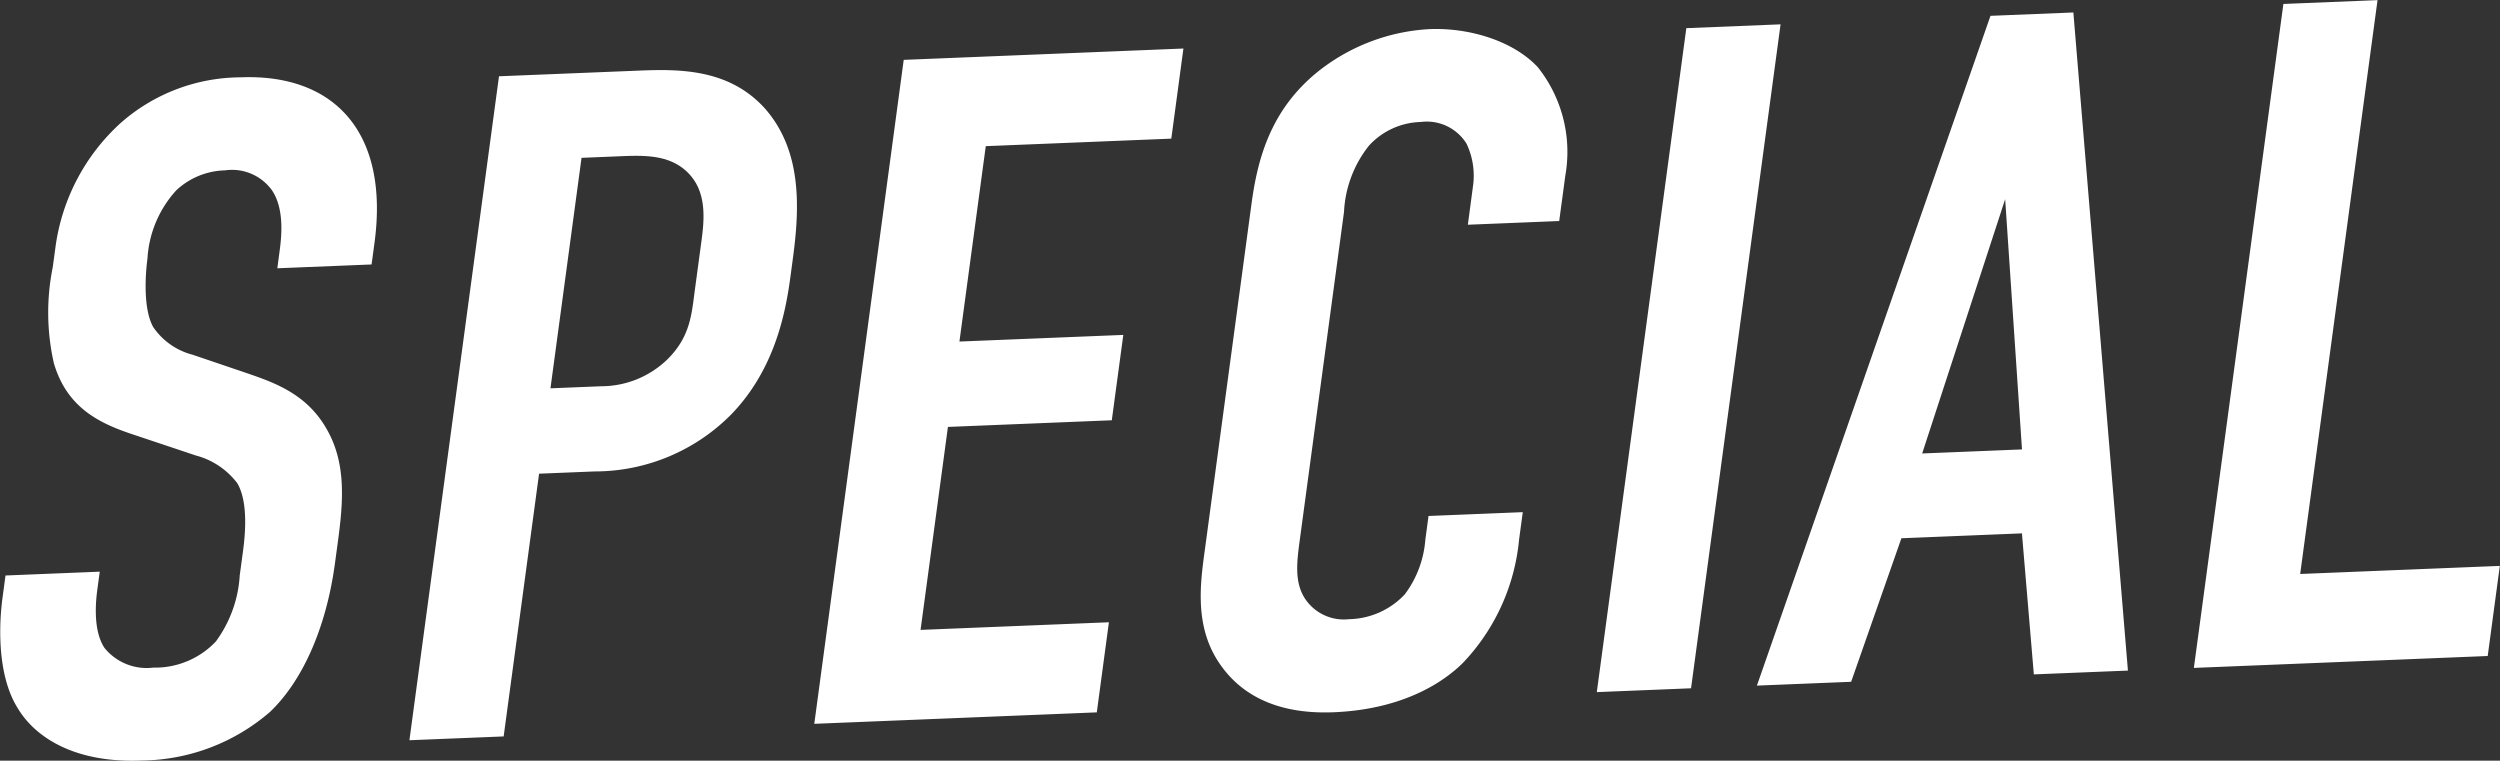
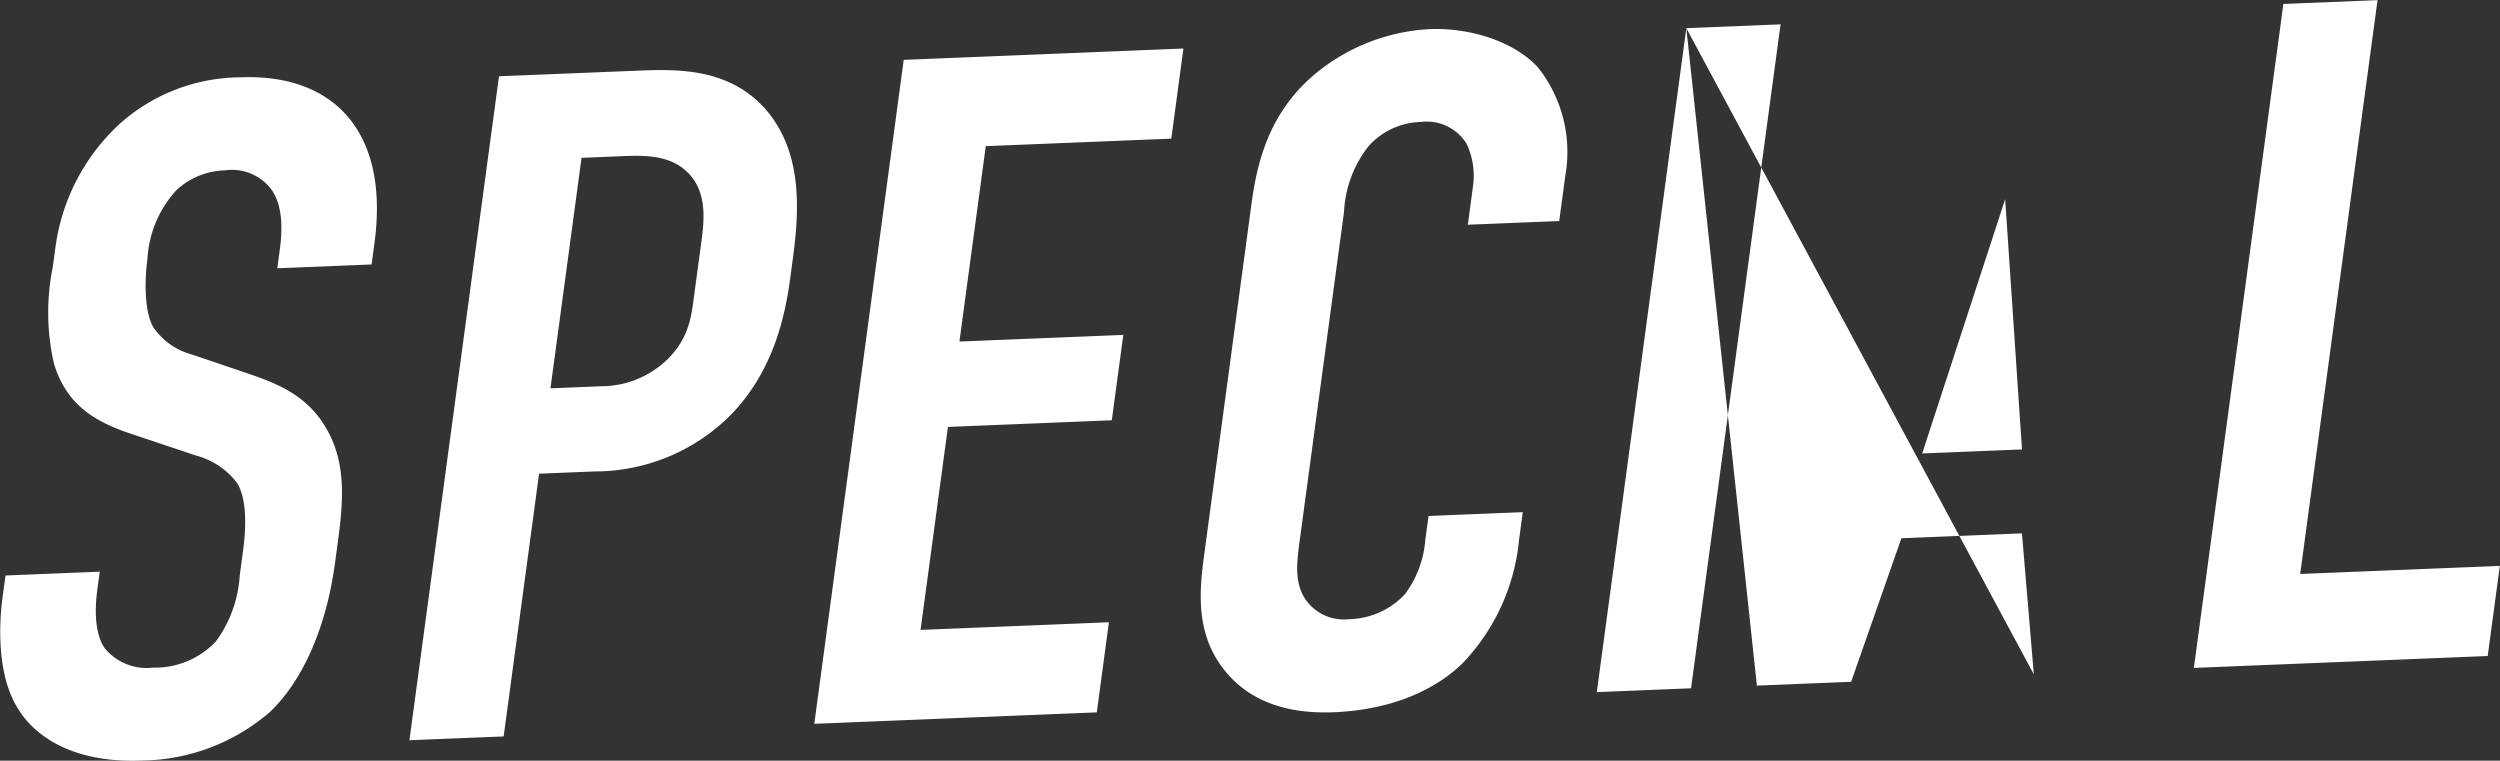
<svg xmlns="http://www.w3.org/2000/svg" width="185.688" height="56.5" viewBox="0 0 185.688 56.5">
  <rect x="0" y="0" width="185.688" height="56.5" fill="#333333" stroke="none" />
  <defs>
    <style>
      .cls-1 {
        fill: #fff;
        fill-rule: evenodd;
      }
    </style>
  </defs>
-   <path id="special_ttl.svg" class="cls-1" d="M380.505,122.145l7-.283,0.219-1.621c1.1-8.172-2.968-12.561-9.963-12.278a13.554,13.554,0,0,0-8.872,3.373,15.185,15.185,0,0,0-4.872,9.306l-0.19,1.409a17.008,17.008,0,0,0,.08,7.143c0.953,3.255,3.3,4.421,5.695,5.234l4.859,1.625a5.667,5.667,0,0,1,3.063,2.048c0.738,1.231.663,3.336,0.435,5.027l-0.247,1.832a9.222,9.222,0,0,1-1.774,4.906,6.205,6.205,0,0,1-4.644,1.94,4.034,4.034,0,0,1-3.629-1.464c-0.809-1.229-.682-3.2-0.531-4.323l0.181-1.339-7,.284-0.218,1.62c-0.086.634-.713,5.284,1.117,8.223,1.305,2.189,4.247,4.1,9.214,3.9a14.786,14.786,0,0,0,9.53-3.609c2.314-2.2,4.156-6.054,4.83-11.056l0.228-1.691c0.418-3.1.588-5.909-.949-8.439-1.477-2.463-3.8-3.279-5.8-3.969l-4.058-1.377a5.078,5.078,0,0,1-2.923-2.054c-0.729-1.3-.606-3.758-0.426-5.1a8.223,8.223,0,0,1,2.144-5.062,5.489,5.489,0,0,1,3.608-1.477,3.657,3.657,0,0,1,3.488,1.47c0.93,1.364.724,3.4,0.582,4.461Zm9.81,35.055,7-.283,2.631-19.515,4.127-.167a14.26,14.26,0,0,0,10.176-4.266c3.155-3.281,3.986-7.379,4.357-10.126l0.189-1.409c0.494-3.663.724-7.947-2.047-11.127-2.66-2.975-6.348-2.966-9.356-2.844l-10.423.422ZM403.1,113.942l2.449-.1c1.888-.077,3.856-0.226,5.285,1.047,1.74,1.541,1.347,3.939,1.119,5.63l-0.437,3.241c-0.237,1.761-.326,3.446-2.013,5.126a7.065,7.065,0,0,1-4.934,2.022l-3.777.153Zm17.287,42.039,20.984-.851,0.9-6.692-13.99.567,2.033-15.076,12.171-.494,0.855-6.34-12.172.493,1.957-14.513,13.78-.558,0.9-6.693-20.775.842Zm48.544-37.07,6.785-.275,0.456-3.382a10.106,10.106,0,0,0-2.046-8.045c-1.823-1.958-5.1-2.946-8.036-2.827a14.554,14.554,0,0,0-8.364,3.212c-3.518,2.875-4.432,6.556-4.869,9.8l-3.448,25.574c-0.342,2.536-.868,5.92,1.252,8.777,1.292,1.769,3.693,3.564,8.31,3.377,4.826-.2,7.922-2,9.61-3.683a15.362,15.362,0,0,0,4.154-9.137l0.275-2.043-7,.284-0.237,1.761a7.75,7.75,0,0,1-1.521,4.055,5.825,5.825,0,0,1-4.145,1.85,3.455,3.455,0,0,1-3.33-1.617c-0.739-1.231-.539-2.71-0.321-4.331l3.277-24.305a8.571,8.571,0,0,1,1.845-4.909,5.4,5.4,0,0,1,3.856-1.768,3.47,3.47,0,0,1,3.4,1.614,5.531,5.531,0,0,1,.472,3.2Zm16.227-14.6-6.649,49.315,7-.284,6.649-49.315Zm32.8,47.716-4.053-48.881-6.156.249L490.4,153.143l7-.284,3.733-10.661,8.953-.363,0.884,10.474ZM510.09,135.6l-7.414.3,6.164-18.887Zm19.415-33.087-6.649,49.315,21.825-.884,0.9-6.693-14.829.6,5.746-42.622Z" transform="translate(-359.906 -102.219)" />
+   <path id="special_ttl.svg" class="cls-1" d="M380.505,122.145l7-.283,0.219-1.621c1.1-8.172-2.968-12.561-9.963-12.278a13.554,13.554,0,0,0-8.872,3.373,15.185,15.185,0,0,0-4.872,9.306l-0.19,1.409a17.008,17.008,0,0,0,.08,7.143c0.953,3.255,3.3,4.421,5.695,5.234l4.859,1.625a5.667,5.667,0,0,1,3.063,2.048c0.738,1.231.663,3.336,0.435,5.027l-0.247,1.832a9.222,9.222,0,0,1-1.774,4.906,6.205,6.205,0,0,1-4.644,1.94,4.034,4.034,0,0,1-3.629-1.464c-0.809-1.229-.682-3.2-0.531-4.323l0.181-1.339-7,.284-0.218,1.62c-0.086.634-.713,5.284,1.117,8.223,1.305,2.189,4.247,4.1,9.214,3.9a14.786,14.786,0,0,0,9.53-3.609c2.314-2.2,4.156-6.054,4.83-11.056l0.228-1.691c0.418-3.1.588-5.909-.949-8.439-1.477-2.463-3.8-3.279-5.8-3.969l-4.058-1.377a5.078,5.078,0,0,1-2.923-2.054c-0.729-1.3-.606-3.758-0.426-5.1a8.223,8.223,0,0,1,2.144-5.062,5.489,5.489,0,0,1,3.608-1.477,3.657,3.657,0,0,1,3.488,1.47c0.93,1.364.724,3.4,0.582,4.461Zm9.81,35.055,7-.283,2.631-19.515,4.127-.167a14.26,14.26,0,0,0,10.176-4.266c3.155-3.281,3.986-7.379,4.357-10.126l0.189-1.409c0.494-3.663.724-7.947-2.047-11.127-2.66-2.975-6.348-2.966-9.356-2.844l-10.423.422ZM403.1,113.942l2.449-.1c1.888-.077,3.856-0.226,5.285,1.047,1.74,1.541,1.347,3.939,1.119,5.63l-0.437,3.241c-0.237,1.761-.326,3.446-2.013,5.126a7.065,7.065,0,0,1-4.934,2.022l-3.777.153Zm17.287,42.039,20.984-.851,0.9-6.692-13.99.567,2.033-15.076,12.171-.494,0.855-6.34-12.172.493,1.957-14.513,13.78-.558,0.9-6.693-20.775.842Zm48.544-37.07,6.785-.275,0.456-3.382a10.106,10.106,0,0,0-2.046-8.045c-1.823-1.958-5.1-2.946-8.036-2.827a14.554,14.554,0,0,0-8.364,3.212c-3.518,2.875-4.432,6.556-4.869,9.8l-3.448,25.574c-0.342,2.536-.868,5.92,1.252,8.777,1.292,1.769,3.693,3.564,8.31,3.377,4.826-.2,7.922-2,9.61-3.683a15.362,15.362,0,0,0,4.154-9.137l0.275-2.043-7,.284-0.237,1.761a7.75,7.75,0,0,1-1.521,4.055,5.825,5.825,0,0,1-4.145,1.85,3.455,3.455,0,0,1-3.33-1.617c-0.739-1.231-.539-2.71-0.321-4.331l3.277-24.305a8.571,8.571,0,0,1,1.845-4.909,5.4,5.4,0,0,1,3.856-1.768,3.47,3.47,0,0,1,3.4,1.614,5.531,5.531,0,0,1,.472,3.2Zm16.227-14.6-6.649,49.315,7-.284,6.649-49.315ZL490.4,153.143l7-.284,3.733-10.661,8.953-.363,0.884,10.474ZM510.09,135.6l-7.414.3,6.164-18.887Zm19.415-33.087-6.649,49.315,21.825-.884,0.9-6.693-14.829.6,5.746-42.622Z" transform="translate(-359.906 -102.219)" />
</svg>